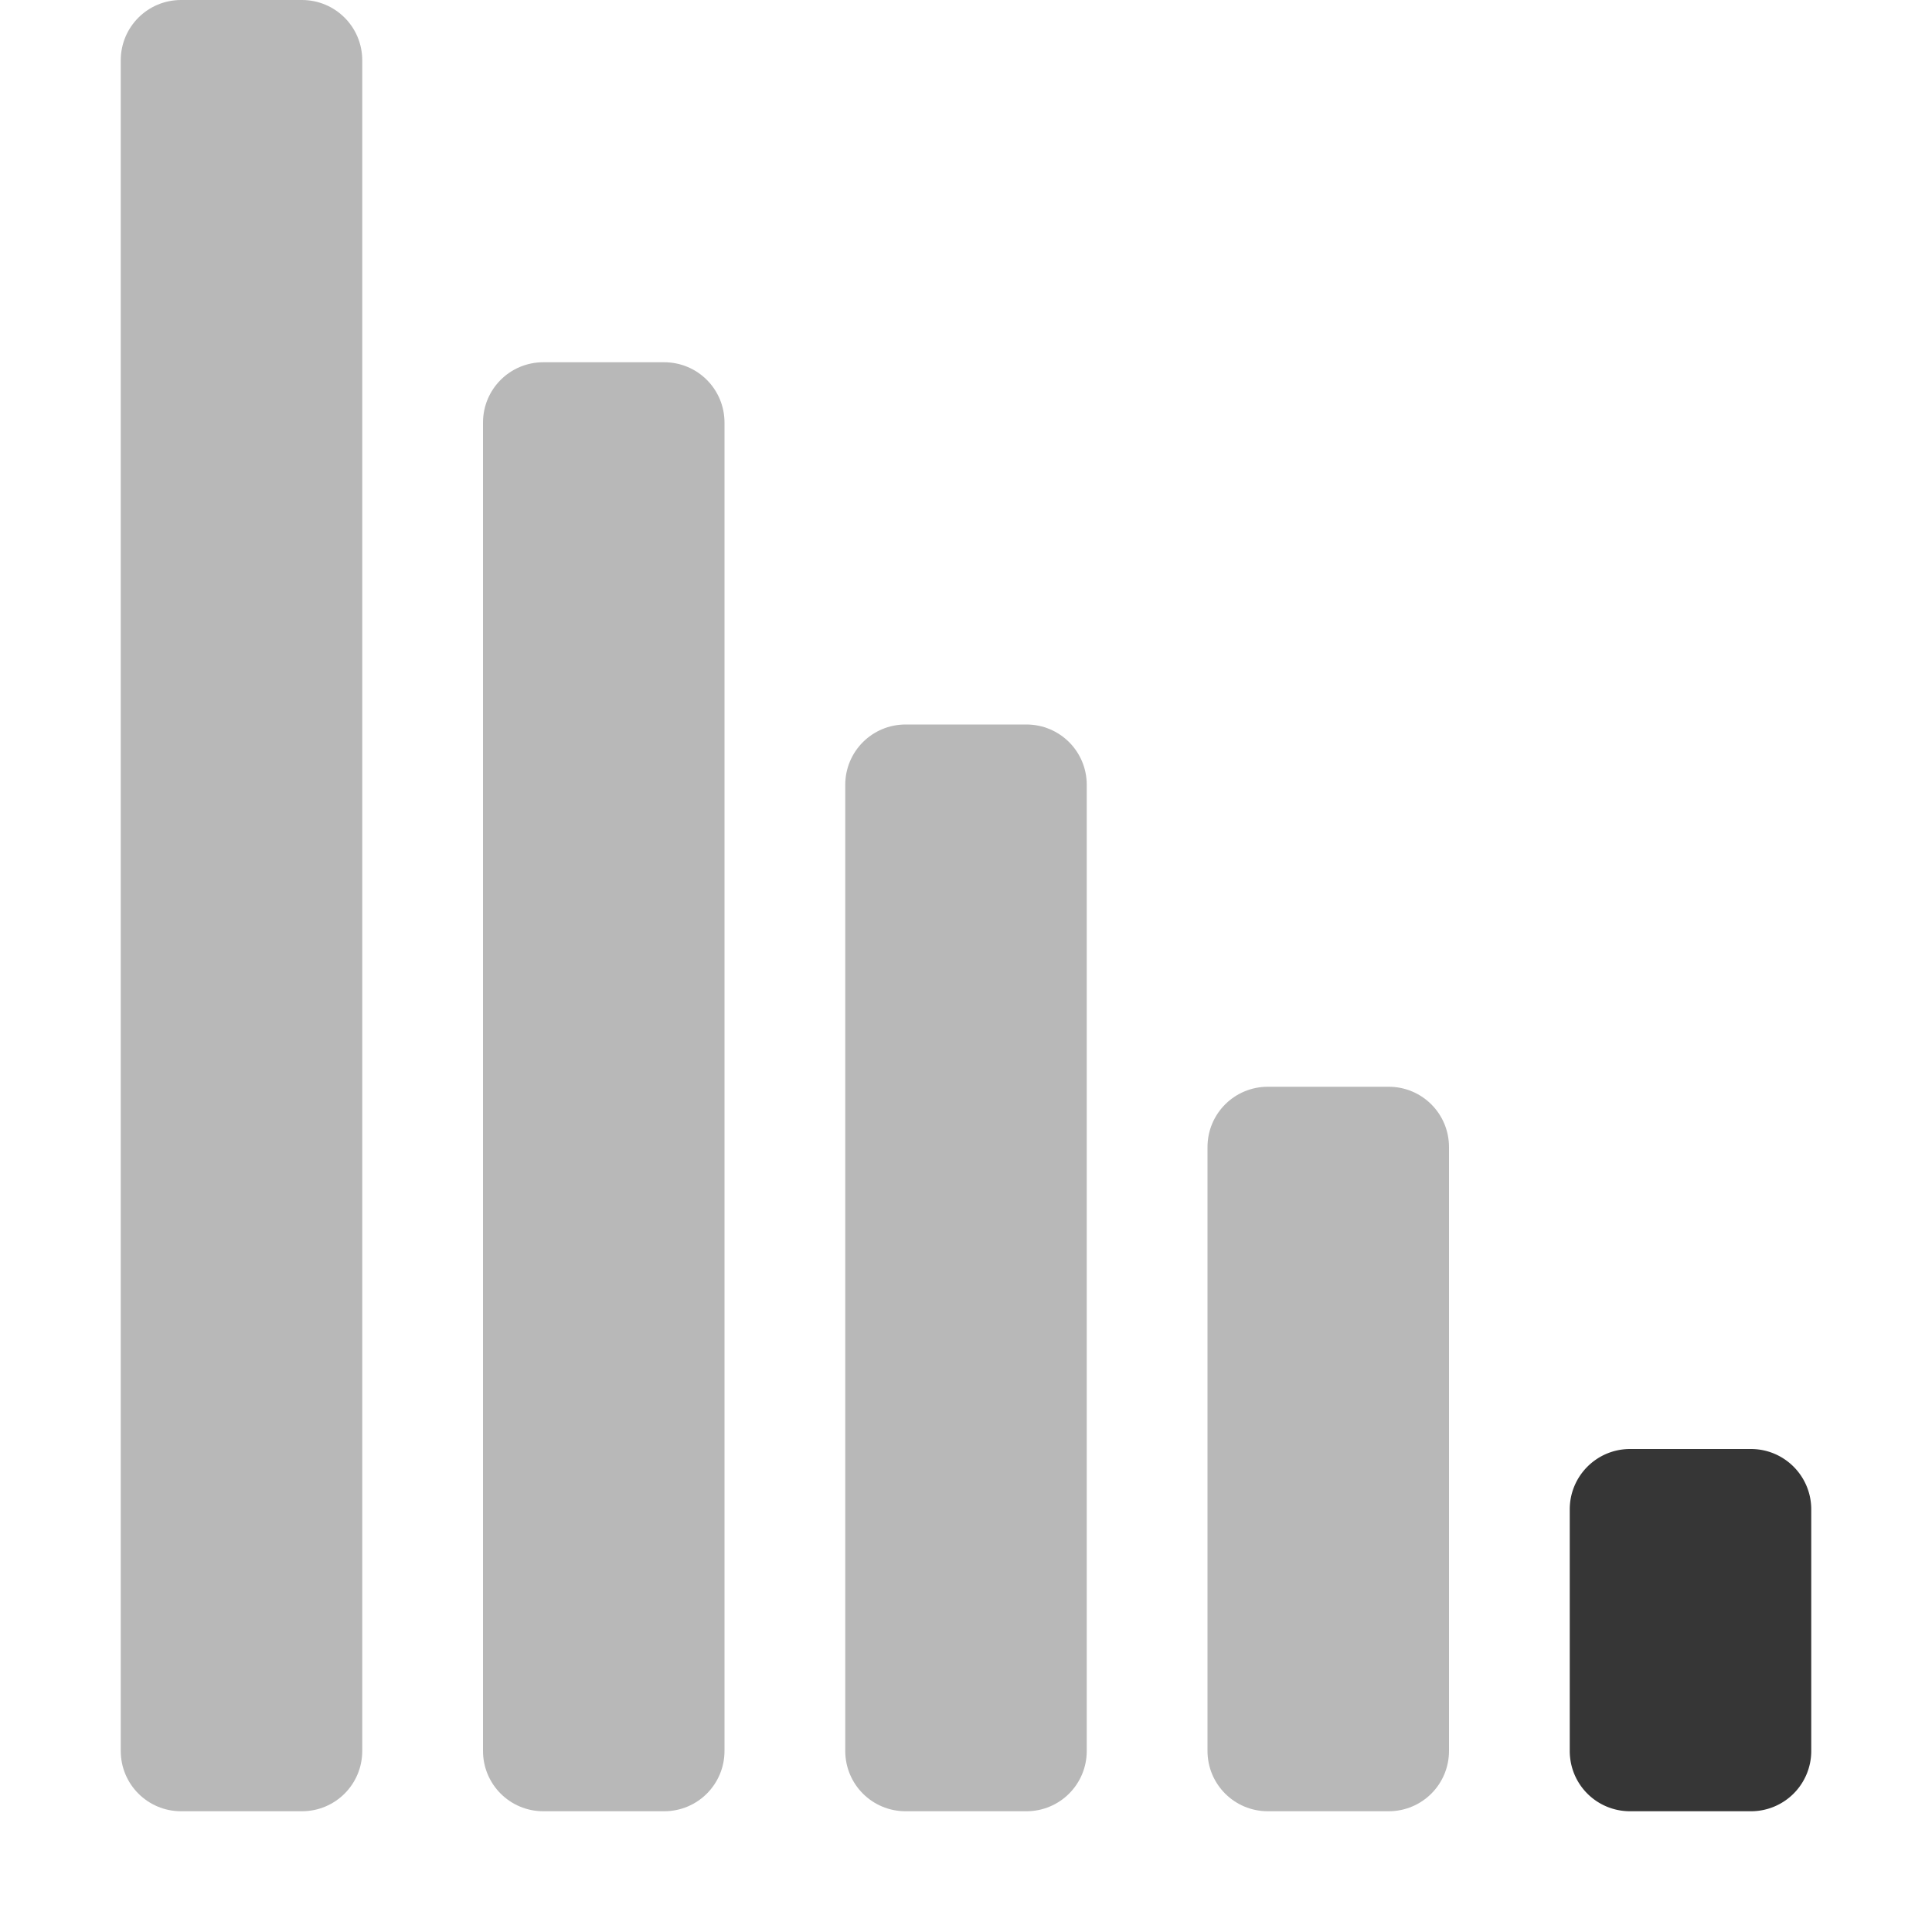
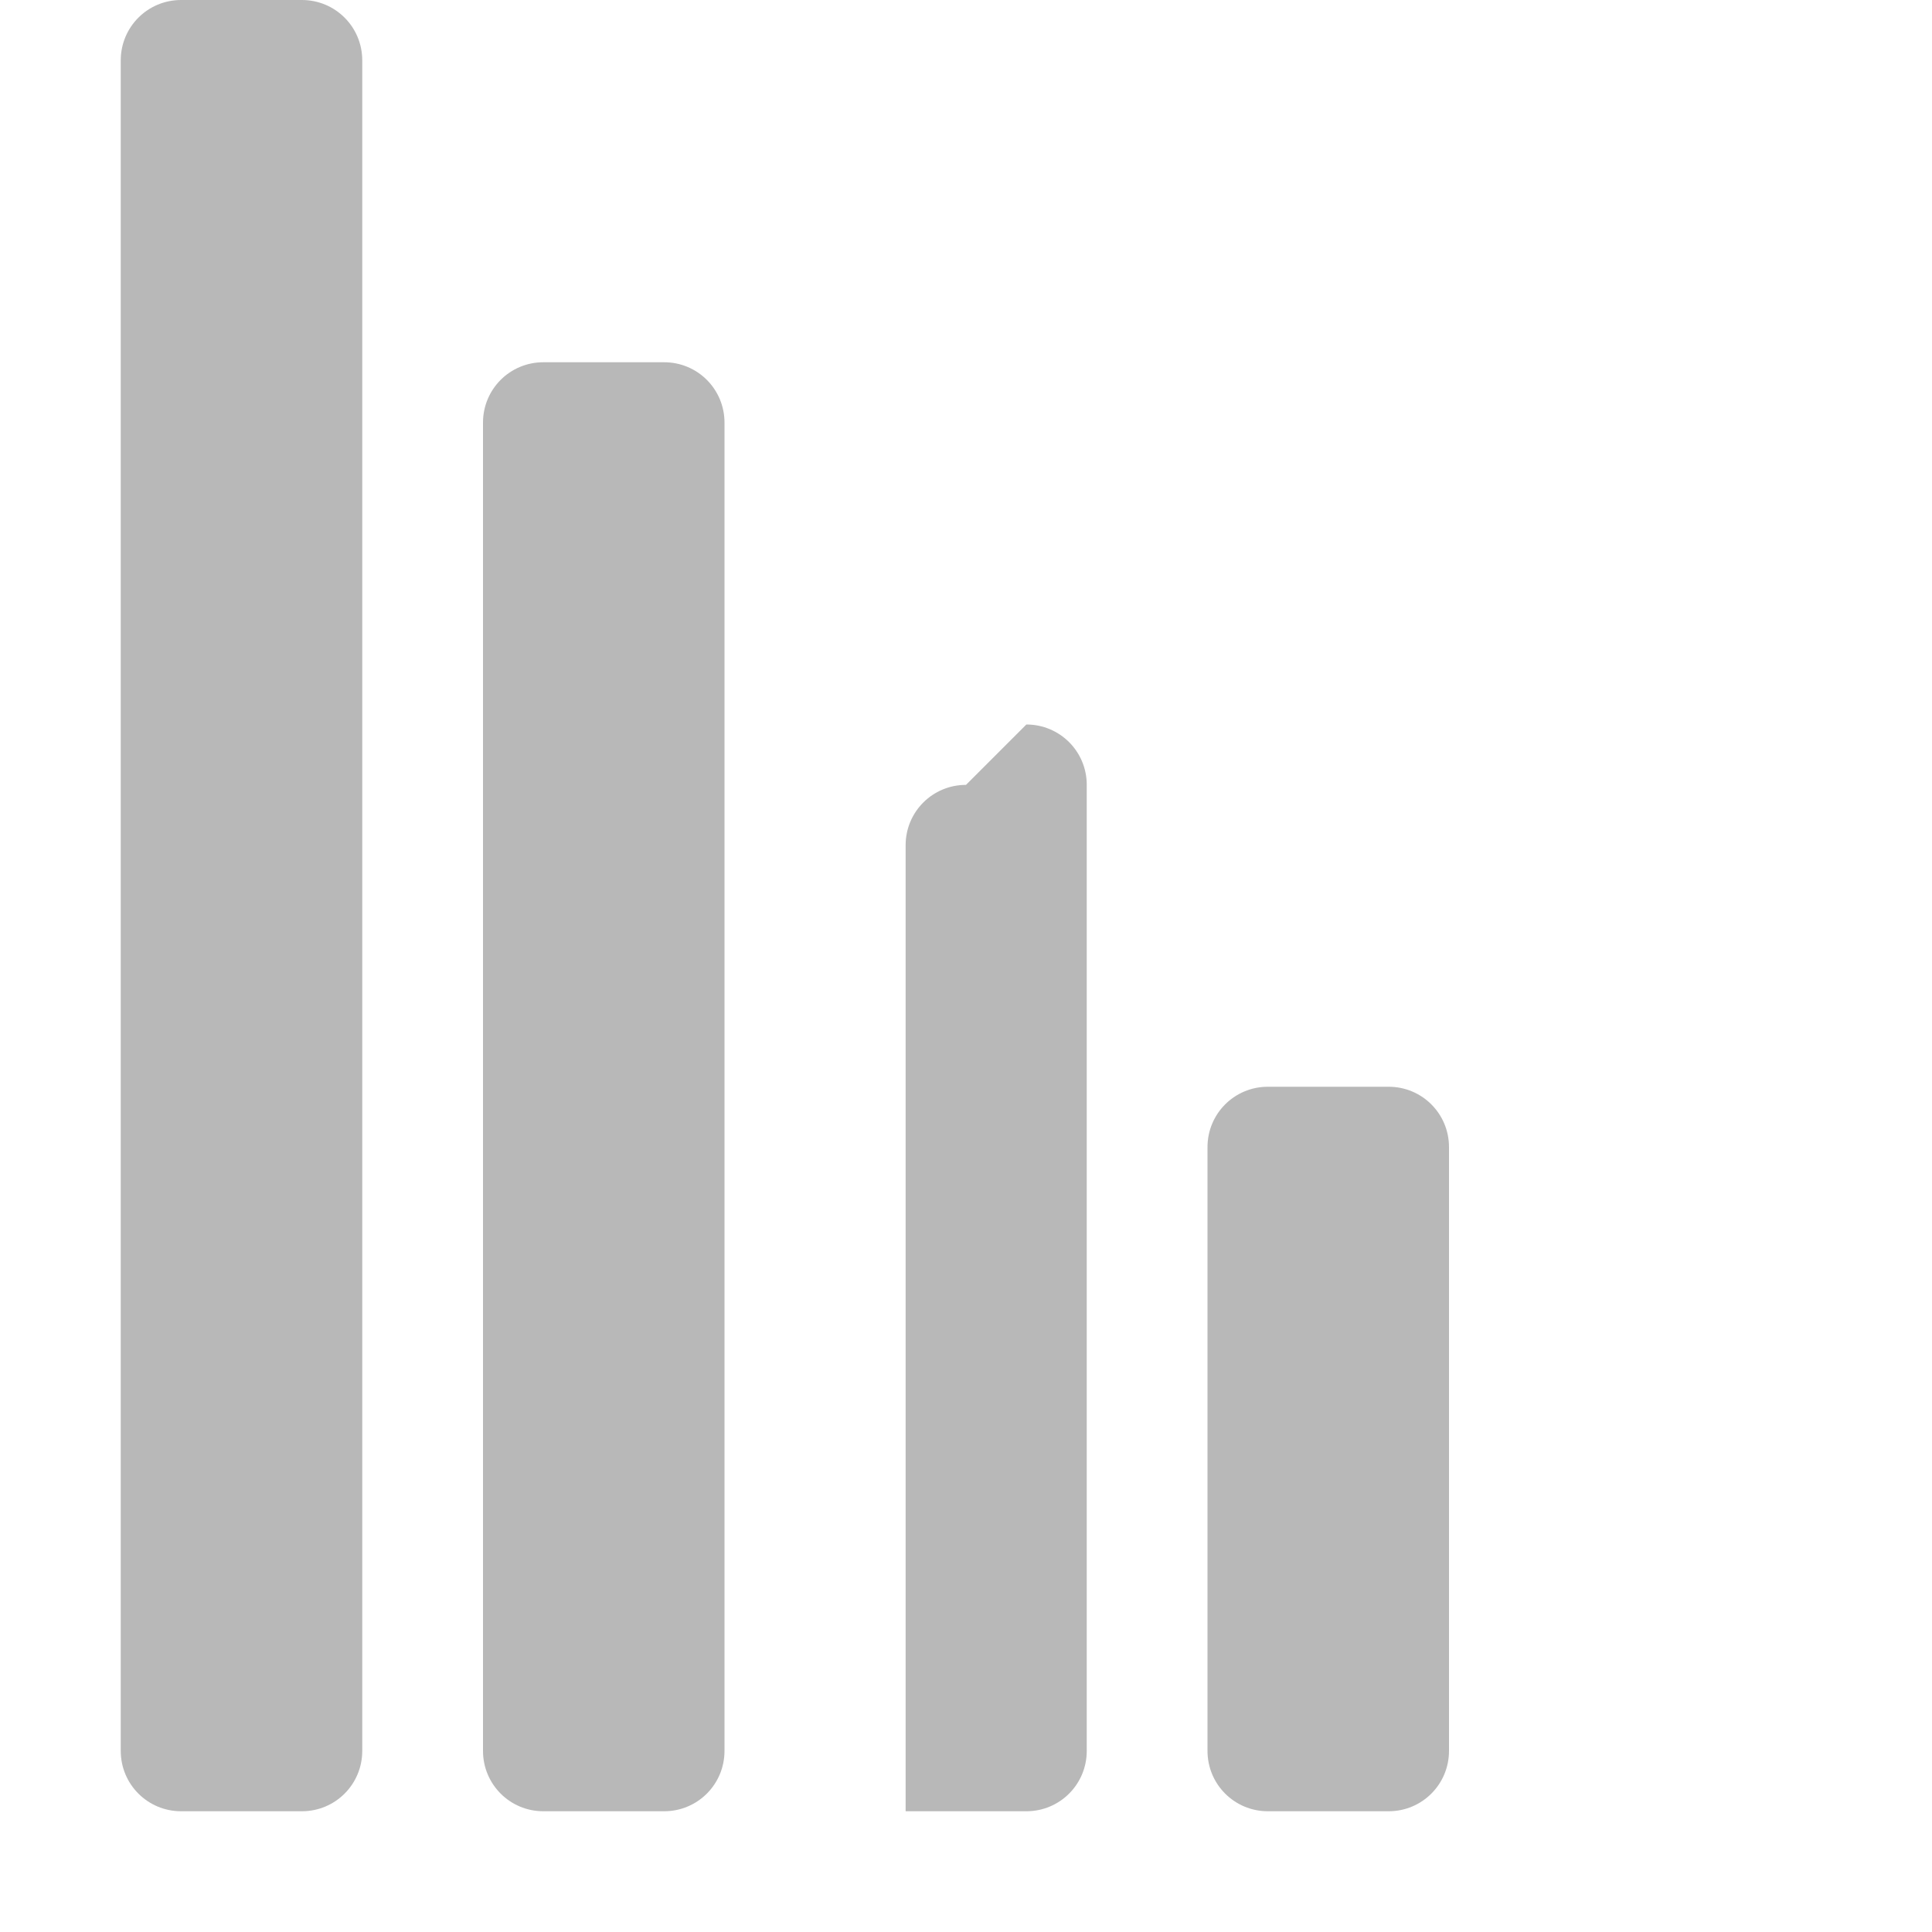
<svg xmlns="http://www.w3.org/2000/svg" width="16px" height="16px" version="1.1" viewBox="0 0 16 16">
  <g transform="matrix(-1 0 0 1 16 0)" color="#363636" fill="#363636">
-     <path d="m13.5 0c-0.277 0-0.5 0.223-0.5 0.5v14c0 0.277 0.223 0.5 0.5 0.5h1c0.277 0 0.5-0.223 0.5-0.5v-14c0-0.277-0.223-0.5-0.5-0.5zm-3 3c-0.277 0-0.5 0.223-0.5 0.5v11c0 0.277 0.223 0.5 0.5 0.5h1c0.277 0 0.5-0.223 0.5-0.5v-11c0-0.277-0.223-0.5-0.5-0.5zm-3 3c-0.277 0-0.5 0.223-0.5 0.5v8c0 0.277 0.223 0.5 0.5 0.5h1c0.277 0 0.5-0.223 0.5-0.5v-8c0-0.277-0.223-0.5-0.5-0.5zm-3 3c-0.277 0-0.5 0.223-0.5 0.5v5c0 0.277 0.223 0.5 0.5 0.5h1c0.277 0 0.5-0.223 0.5-0.5v-5c0-0.277-0.223-0.5-0.5-0.5z" opacity=".35" overflow="visible" />
-     <path d="m1.5 12h1c0.277 0 0.5 0.224 0.5 0.5v2c0 0.278-0.223 0.5-0.5 0.5h-1a0.499 0.499 0 0 1-0.5-0.5v-2c0-0.276 0.223-0.5 0.5-0.5z" overflow="visible" />
+     <path d="m13.5 0c-0.277 0-0.5 0.223-0.5 0.5v14c0 0.277 0.223 0.5 0.5 0.5h1c0.277 0 0.5-0.223 0.5-0.5v-14c0-0.277-0.223-0.5-0.5-0.5zm-3 3c-0.277 0-0.5 0.223-0.5 0.5v11c0 0.277 0.223 0.5 0.5 0.5h1c0.277 0 0.5-0.223 0.5-0.5v-11c0-0.277-0.223-0.5-0.5-0.5zm-3 3c-0.277 0-0.5 0.223-0.5 0.5v8c0 0.277 0.223 0.5 0.5 0.5h1v-8c0-0.277-0.223-0.5-0.5-0.5zm-3 3c-0.277 0-0.5 0.223-0.5 0.5v5c0 0.277 0.223 0.5 0.5 0.5h1c0.277 0 0.5-0.223 0.5-0.5v-5c0-0.277-0.223-0.5-0.5-0.5z" opacity=".35" overflow="visible" />
  </g>
</svg>